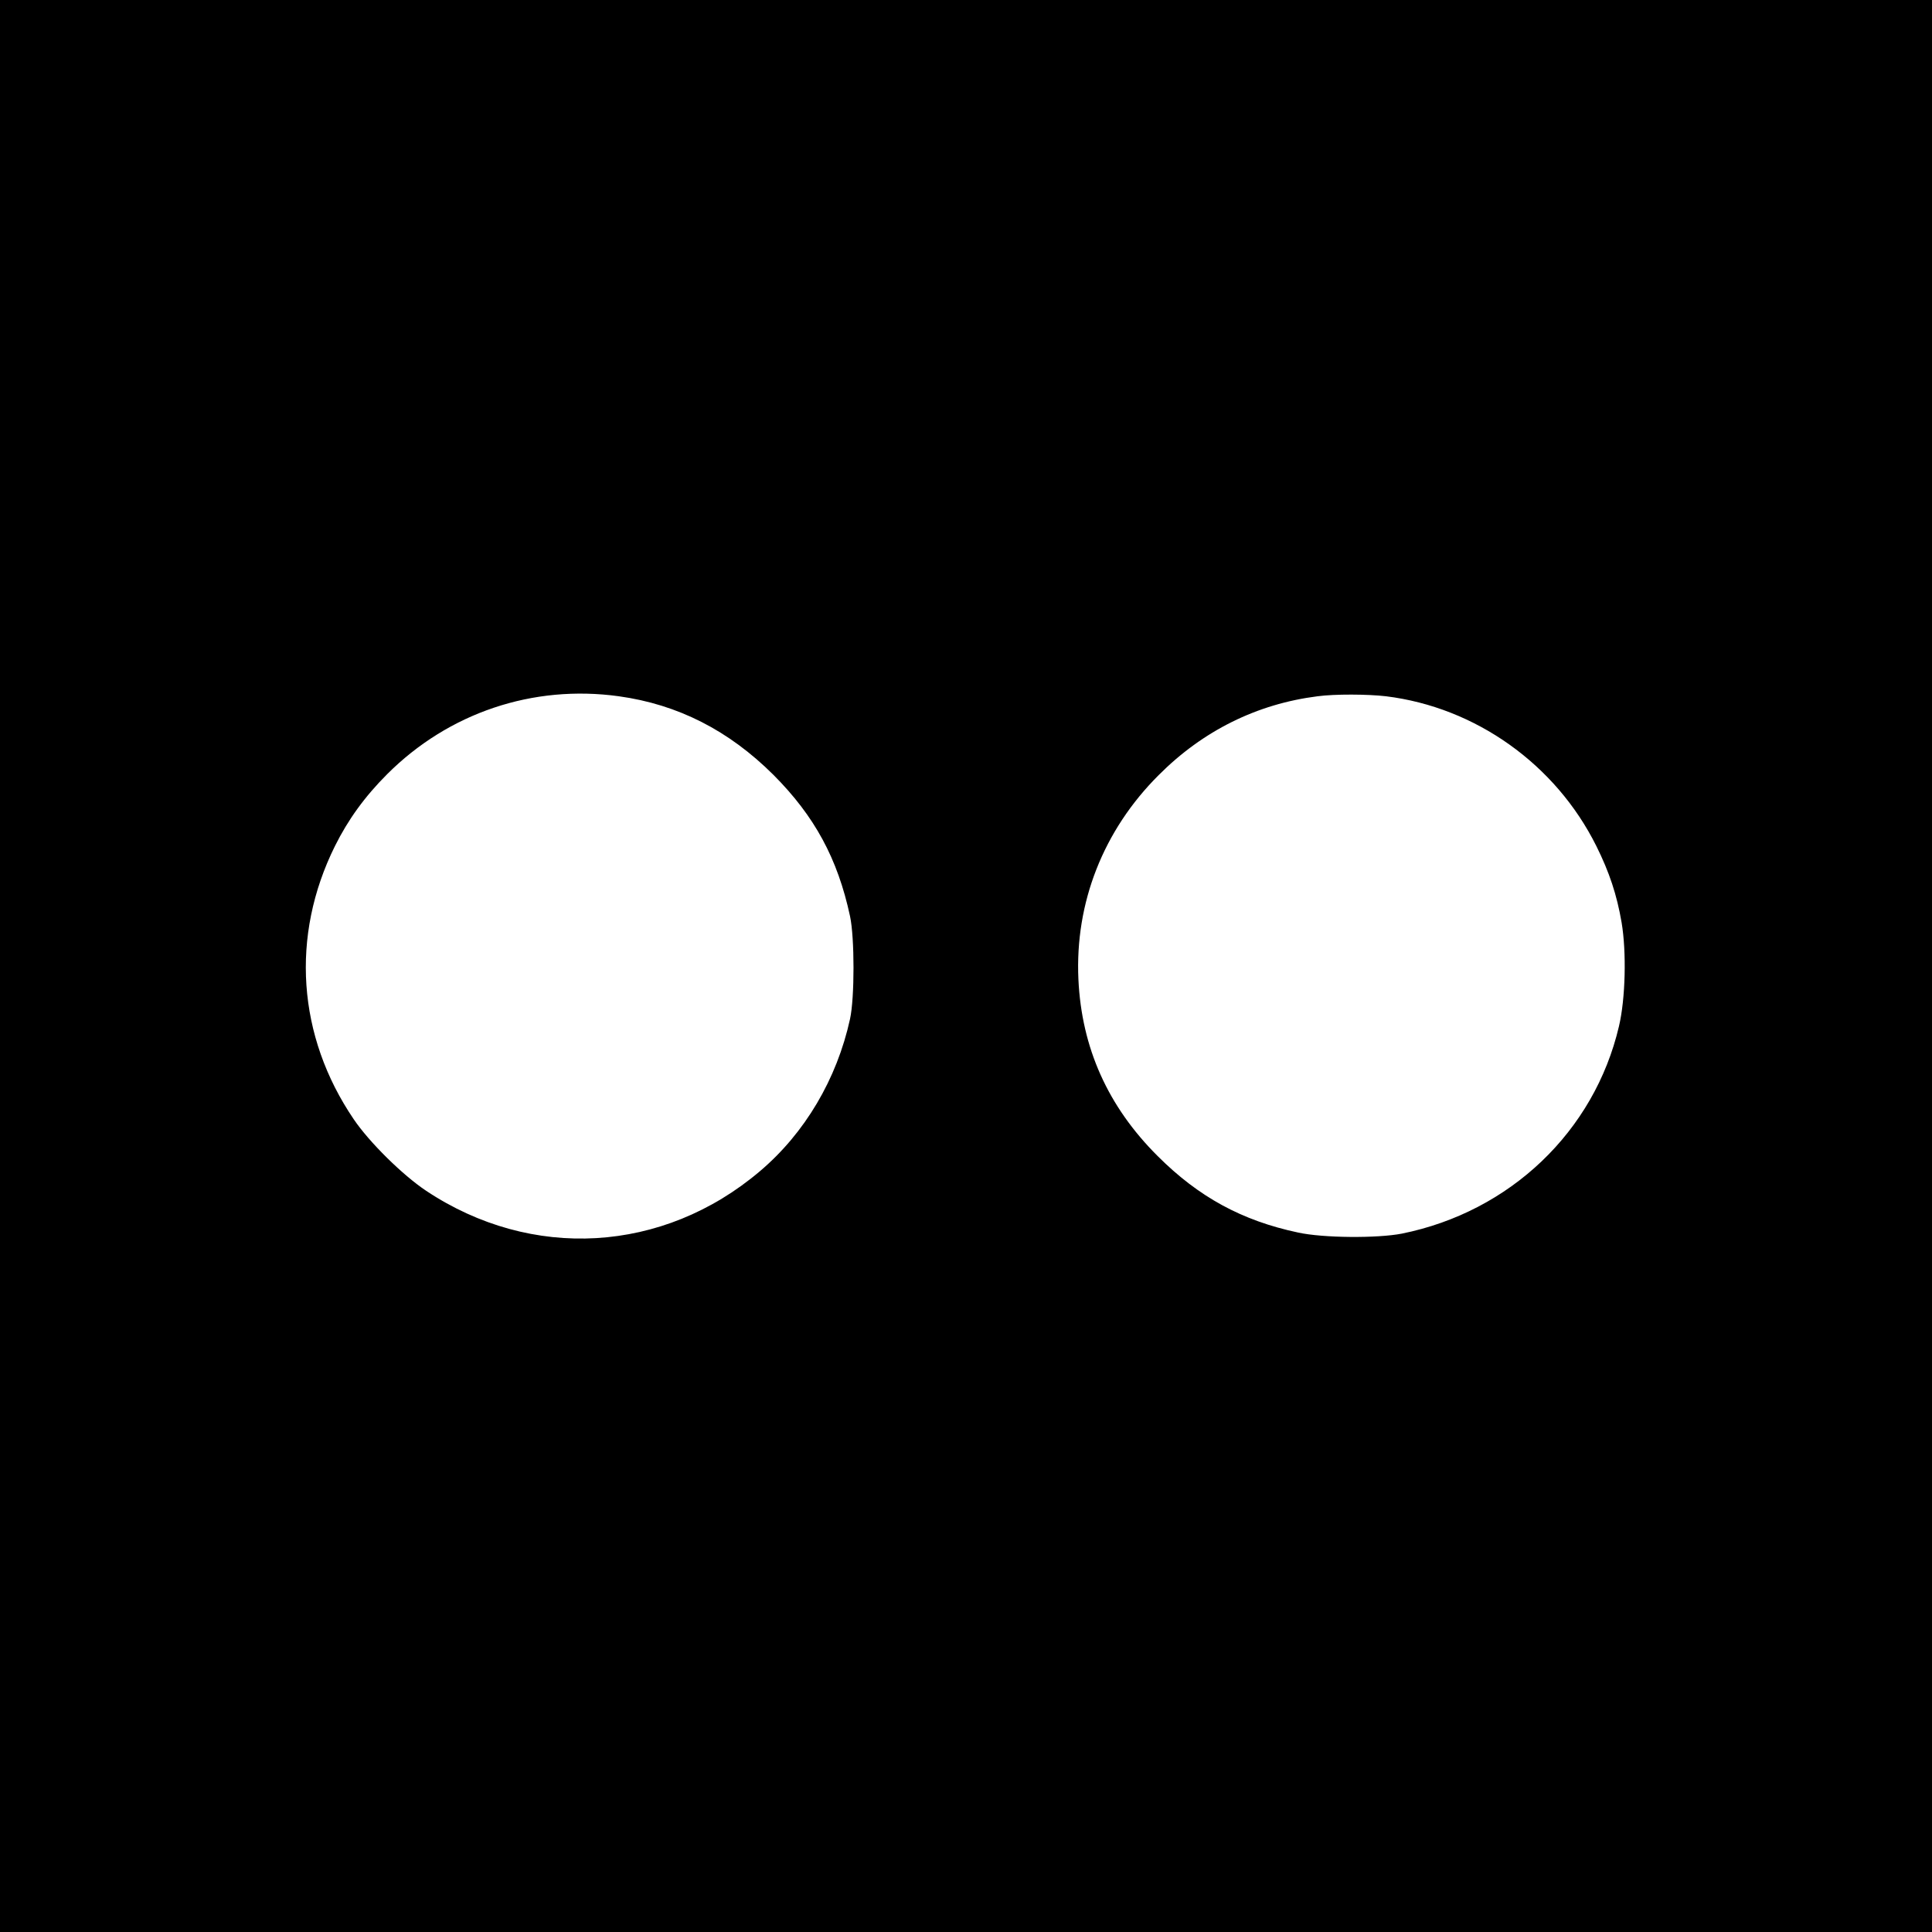
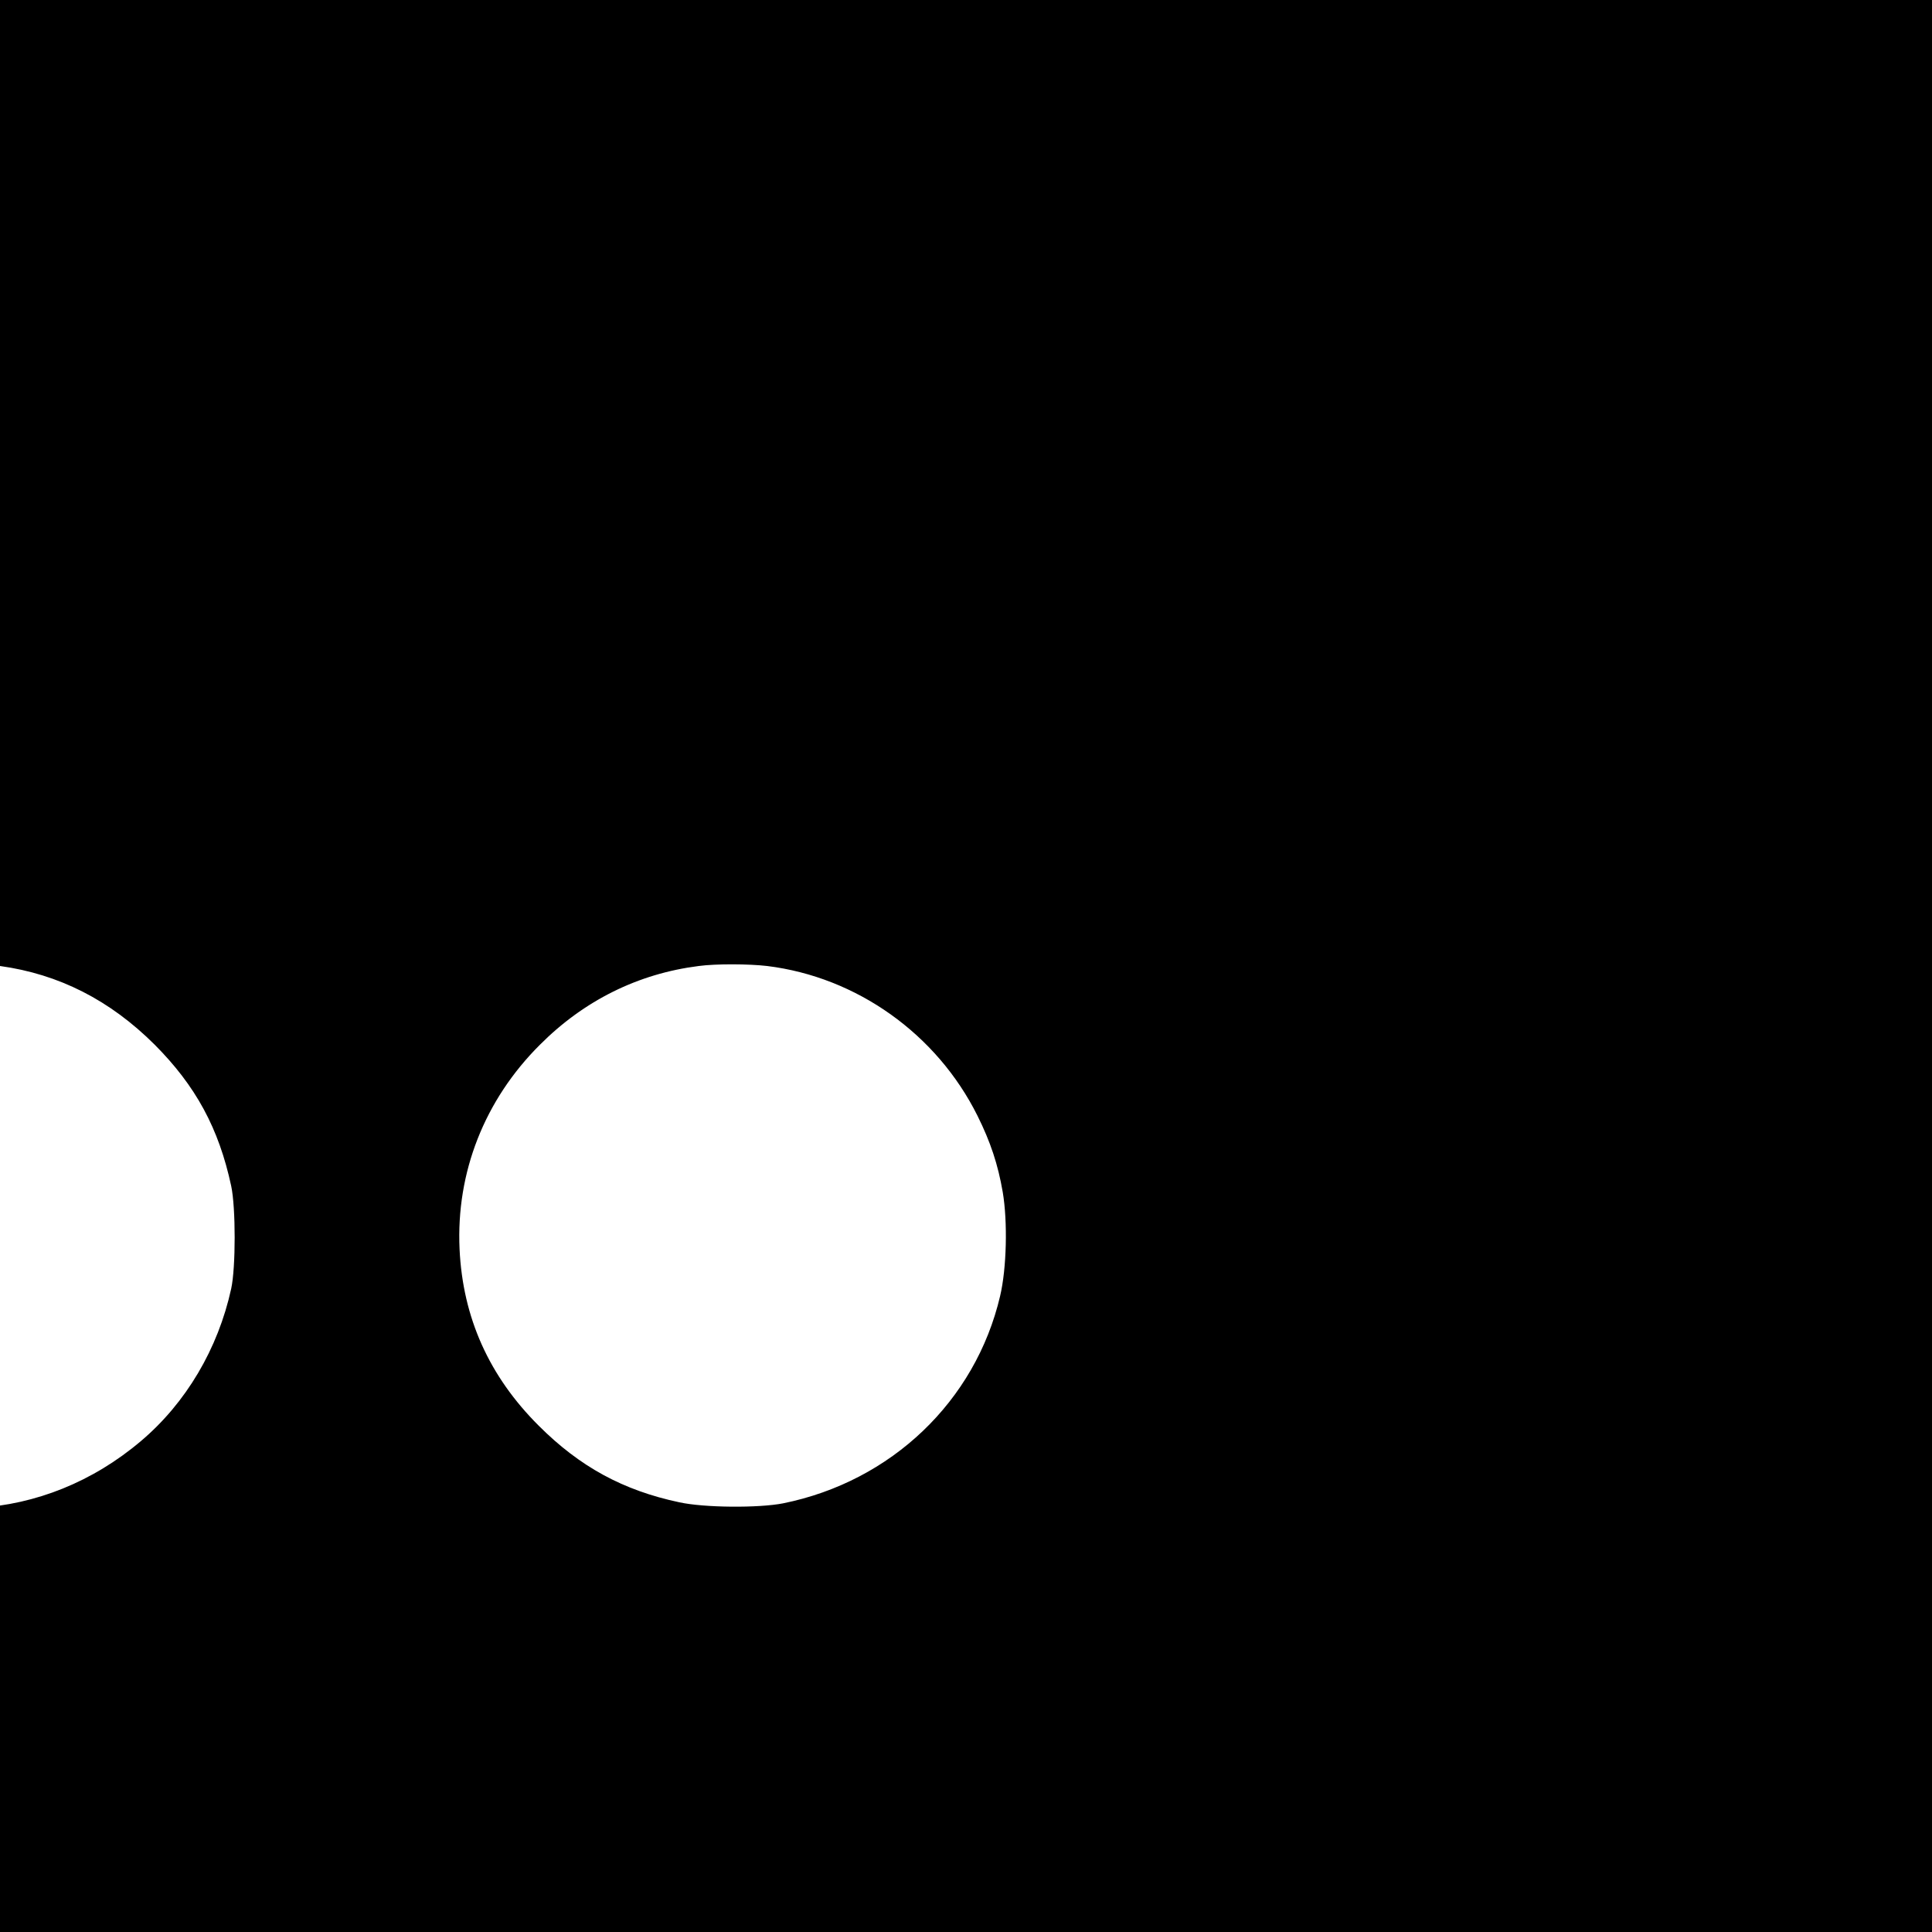
<svg xmlns="http://www.w3.org/2000/svg" version="1.0" width="1088pt" height="1088pt" viewBox="0 0 1088 1088" preserveAspectRatio="xMidYMid meet">
  <g transform="translate(0,1088) scale(0.1,-0.1)" fill="#000000" stroke="none">
-     <path d="M0 5440 l0 -5440 5440 0 5440 0 0 5440 0 5440 -5440 0 -5440 0 0 -5440z m3485 1519 c332 -46 619 -192 871 -443 231 -232 361 -470 431 -796 26 -121 26 -459 0 -578 -74 -339 -255 -644 -508 -858 -545 -462 -1285 -505 -1879 -110 -132 88 -320 273 -408 403 -318 468 -357 1032 -106 1538 74 149 168 279 294 405 346 346 821 506 1305 439z m4320 0 c504 -62 955 -382 1185 -844 73 -147 115 -273 142 -430 28 -166 22 -429 -15 -585 -139 -592 -613 -1044 -1222 -1167 -138 -27 -444 -25 -585 6 -316 67 -560 200 -791 431 -280 279 -428 609 -446 995 -20 431 140 839 452 1150 249 250 554 401 895 444 97 13 283 12 385 0z" />
+     <path d="M0 5440 l0 -5440 5440 0 5440 0 0 5440 0 5440 -5440 0 -5440 0 0 -5440z c332 -46 619 -192 871 -443 231 -232 361 -470 431 -796 26 -121 26 -459 0 -578 -74 -339 -255 -644 -508 -858 -545 -462 -1285 -505 -1879 -110 -132 88 -320 273 -408 403 -318 468 -357 1032 -106 1538 74 149 168 279 294 405 346 346 821 506 1305 439z m4320 0 c504 -62 955 -382 1185 -844 73 -147 115 -273 142 -430 28 -166 22 -429 -15 -585 -139 -592 -613 -1044 -1222 -1167 -138 -27 -444 -25 -585 6 -316 67 -560 200 -791 431 -280 279 -428 609 -446 995 -20 431 140 839 452 1150 249 250 554 401 895 444 97 13 283 12 385 0z" />
  </g>
</svg>